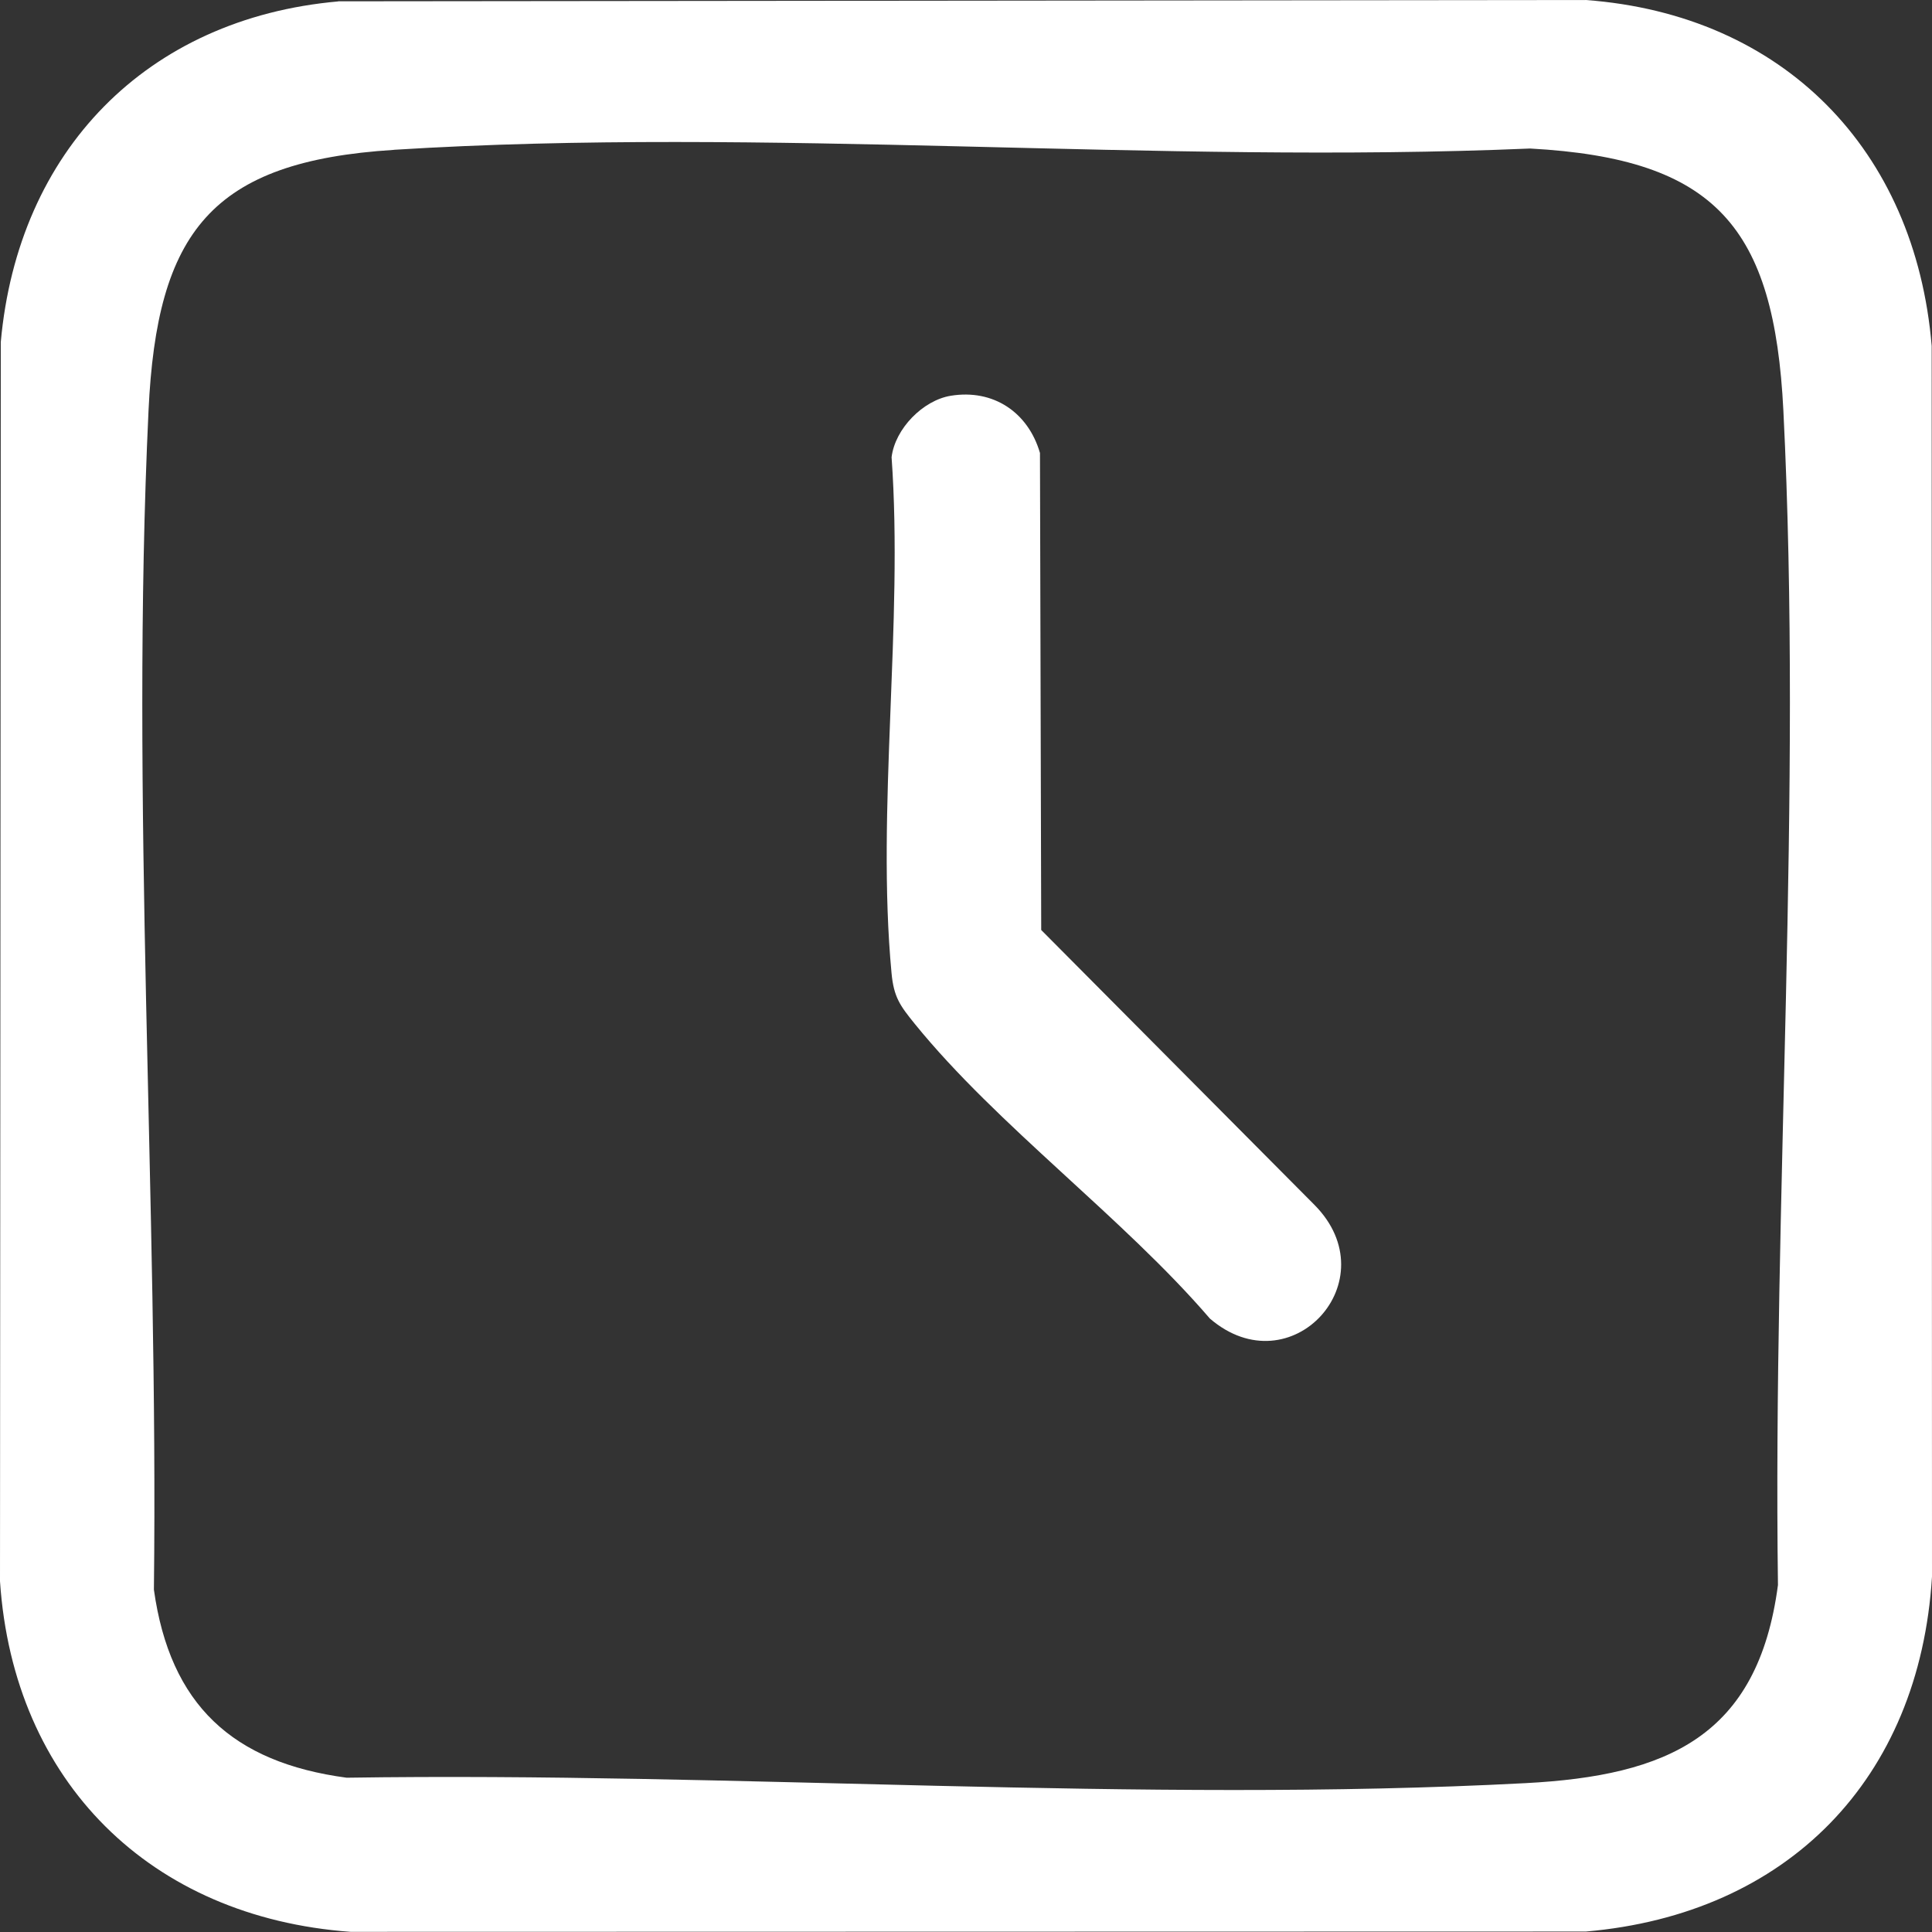
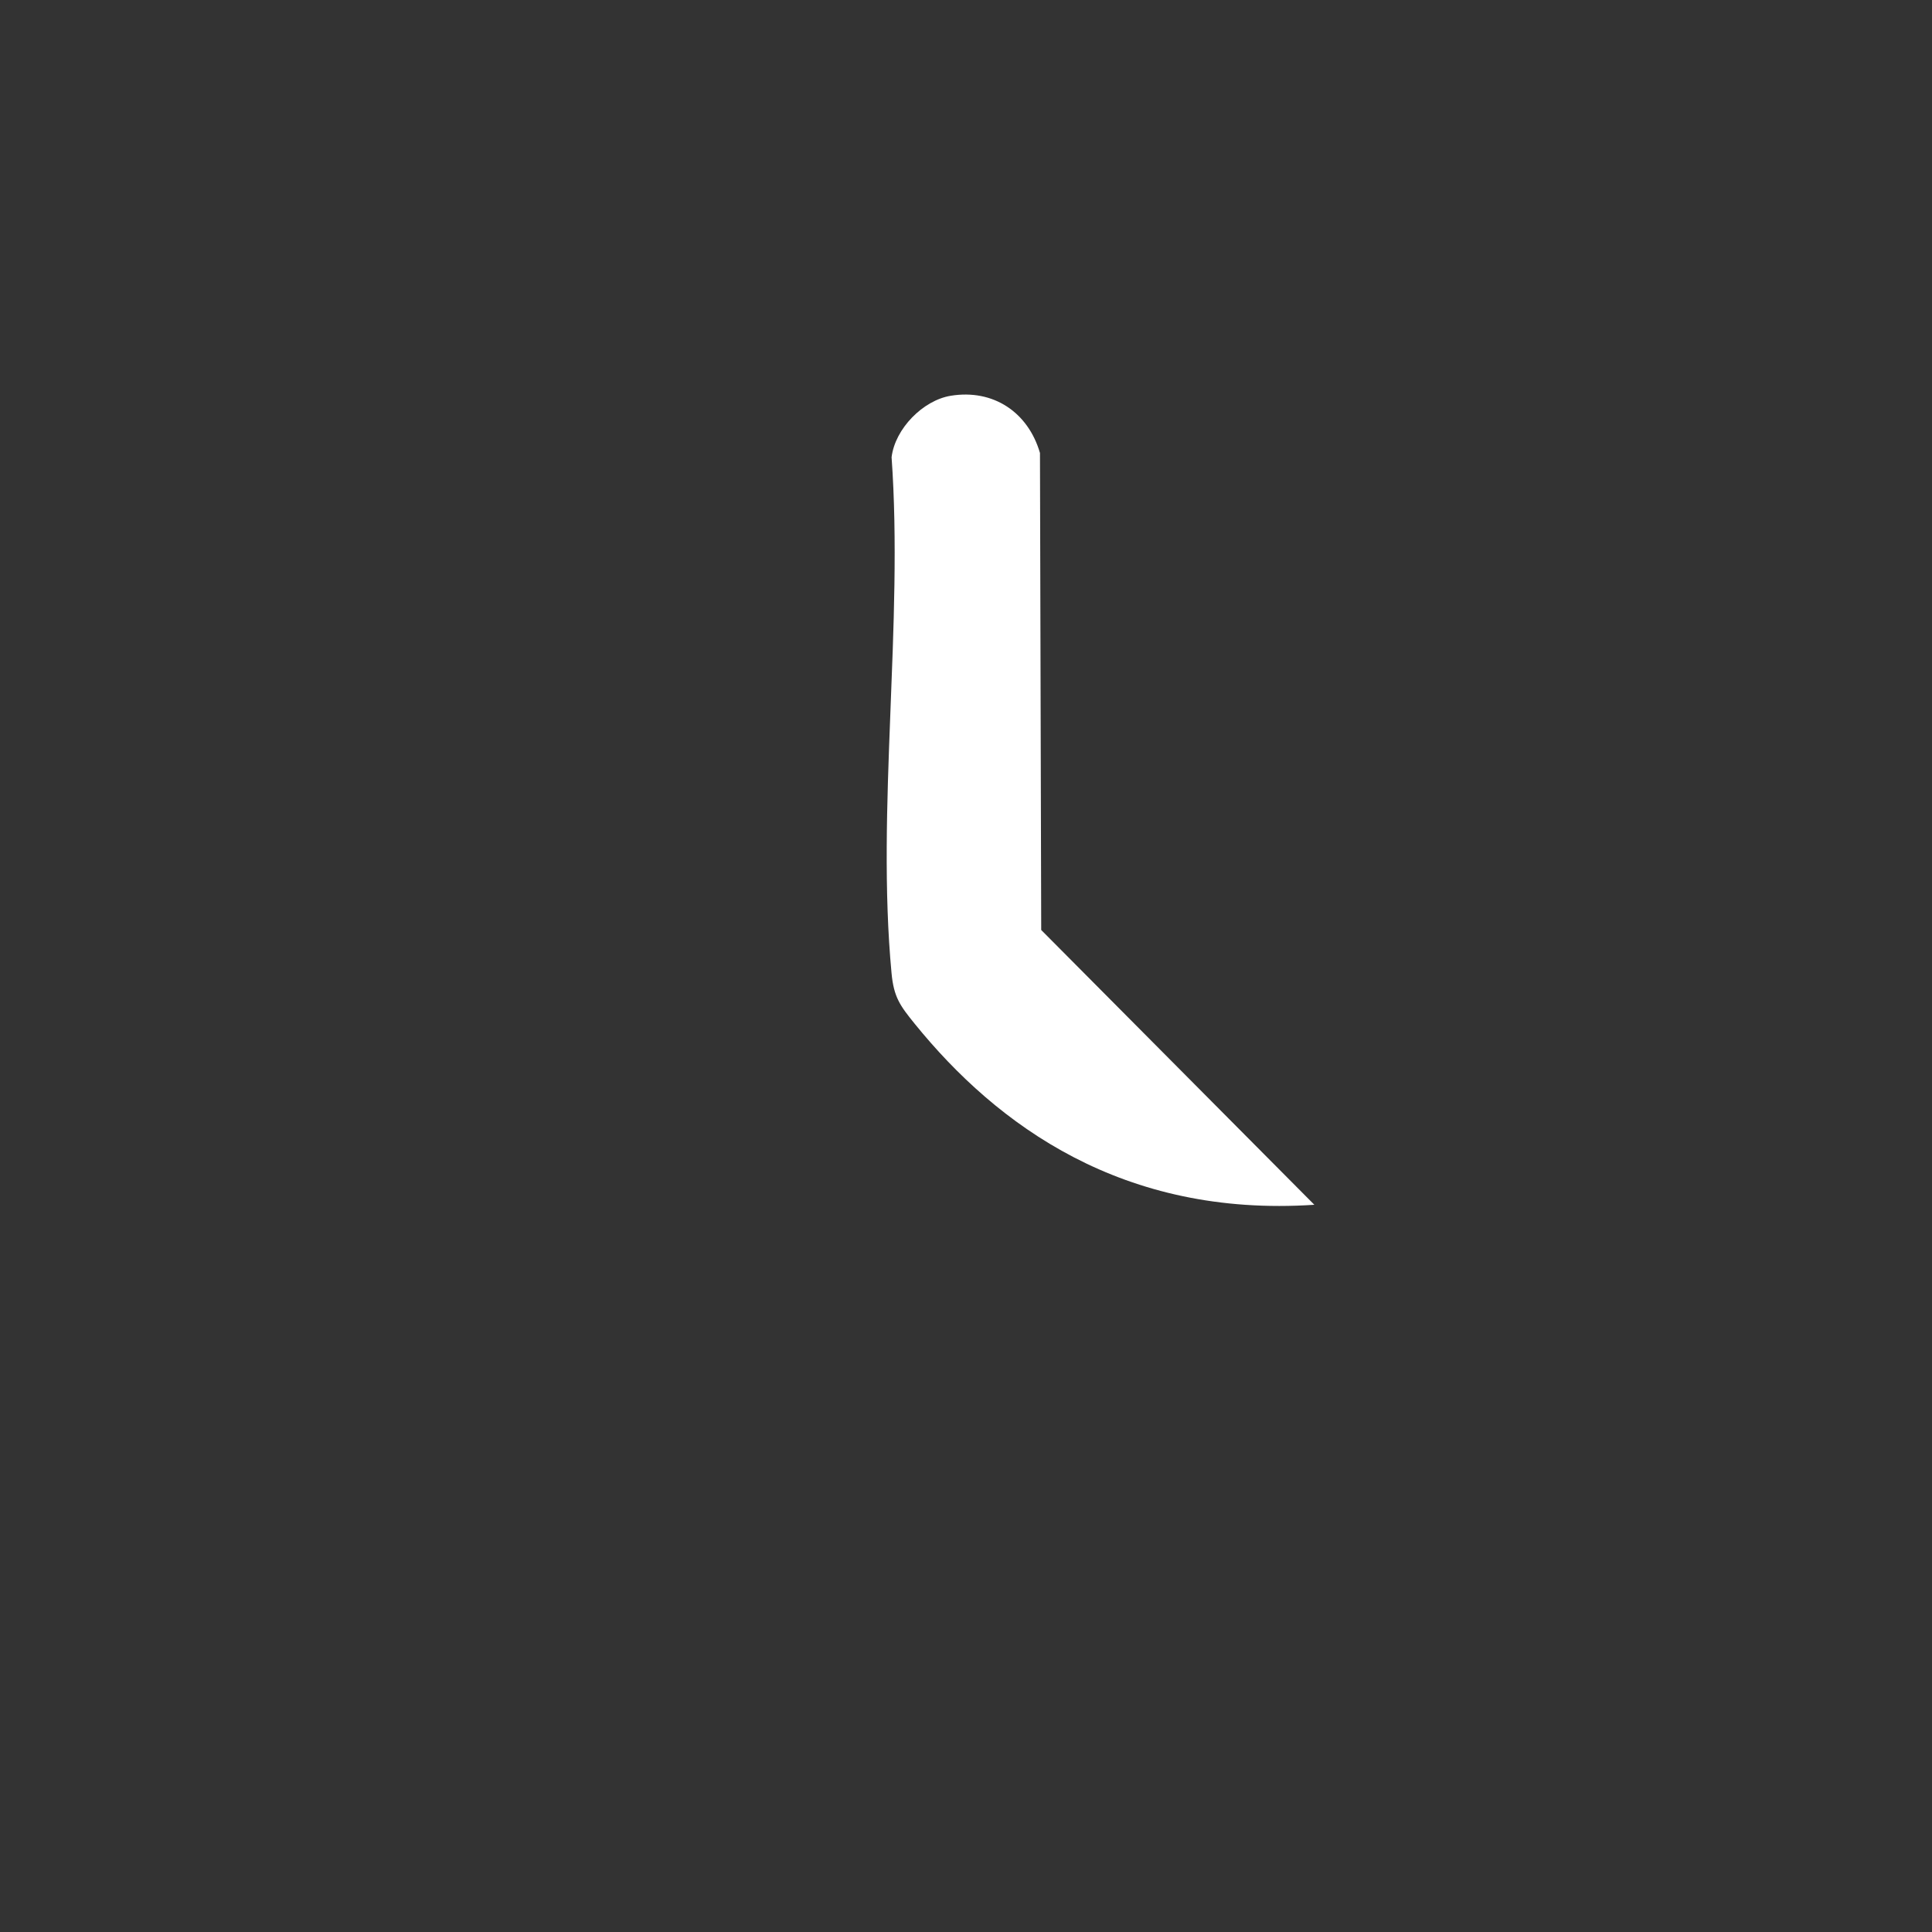
<svg xmlns="http://www.w3.org/2000/svg" width="56" height="56" viewBox="0 0 56 56" fill="none">
  <rect x="0" y="0" width="56" height="56" fill="#333333" stroke="none" />
-   <path d="M9.801 0.038L45.963 0C51.692 0.424 55.516 4.344 55.991 10.028L56 45.699C55.639 51.568 51.812 55.482 45.965 55.987L10.161 55.995C4.364 55.574 0.39 51.652 0 45.834L0.023 9.911C0.521 4.384 4.24 0.534 9.805 0.041L9.801 0.038ZM11.416 4.344C6.126 4.677 4.547 6.721 4.305 11.903C3.776 23.108 4.592 34.842 4.461 46.078C4.928 49.416 6.743 51.086 10.047 51.528C21.255 51.356 33.057 52.273 44.223 51.685C48.324 51.469 50.956 50.336 51.535 45.942C51.386 34.763 52.249 23.044 51.692 11.901C51.426 6.592 49.743 4.598 44.35 4.305C33.53 4.767 22.175 3.666 11.418 4.342L11.416 4.344Z" fill="white" />
-   <path d="M27.56 11.471C28.794 11.271 29.801 11.951 30.144 13.129L30.18 26.956L38.097 34.921C40.278 37.115 37.414 40.233 35.069 38.219C32.553 35.291 28.907 32.627 26.516 29.678C26.088 29.149 25.906 28.905 25.841 28.2C25.397 23.471 26.187 18.055 25.843 13.253C25.944 12.424 26.755 11.602 27.56 11.471Z" fill="white" />
+   <path d="M27.56 11.471C28.794 11.271 29.801 11.951 30.144 13.129L30.18 26.956L38.097 34.921C32.553 35.291 28.907 32.627 26.516 29.678C26.088 29.149 25.906 28.905 25.841 28.2C25.397 23.471 26.187 18.055 25.843 13.253C25.944 12.424 26.755 11.602 27.56 11.471Z" fill="white" />
</svg>